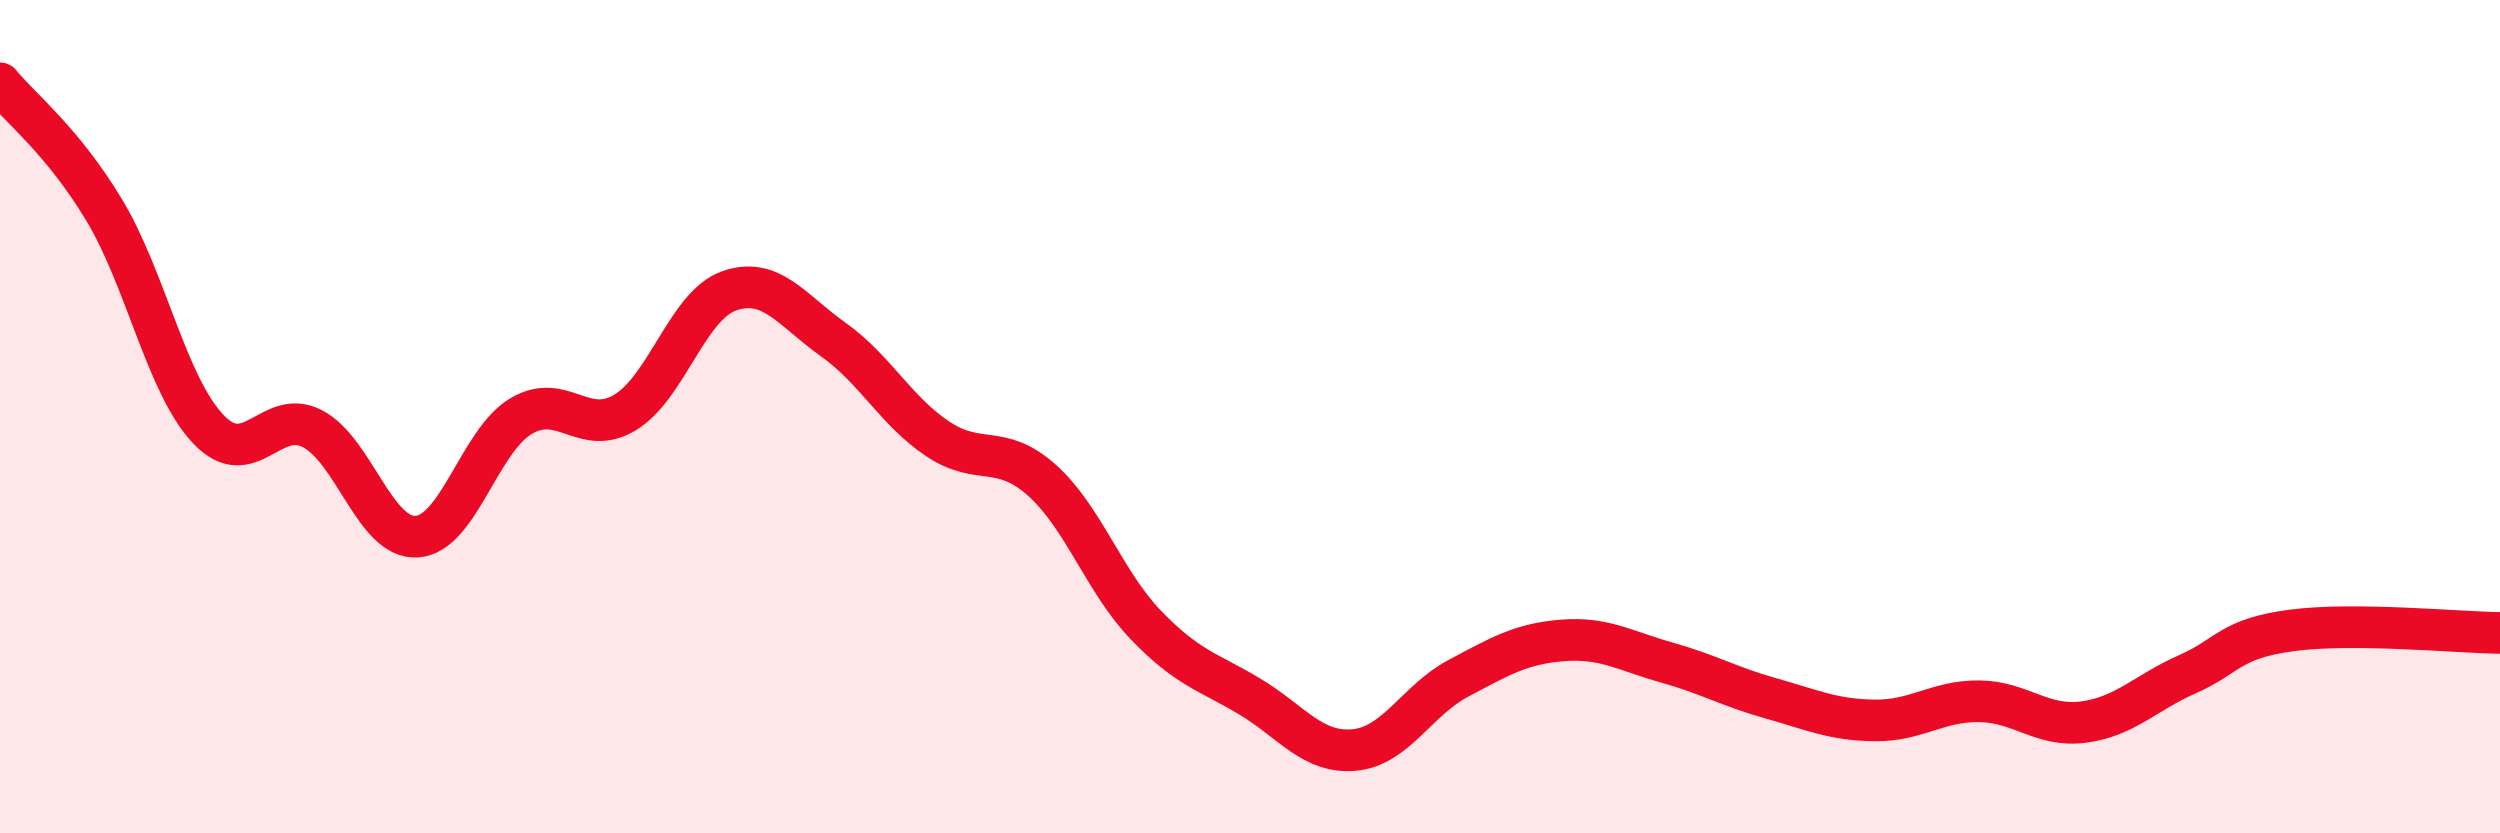
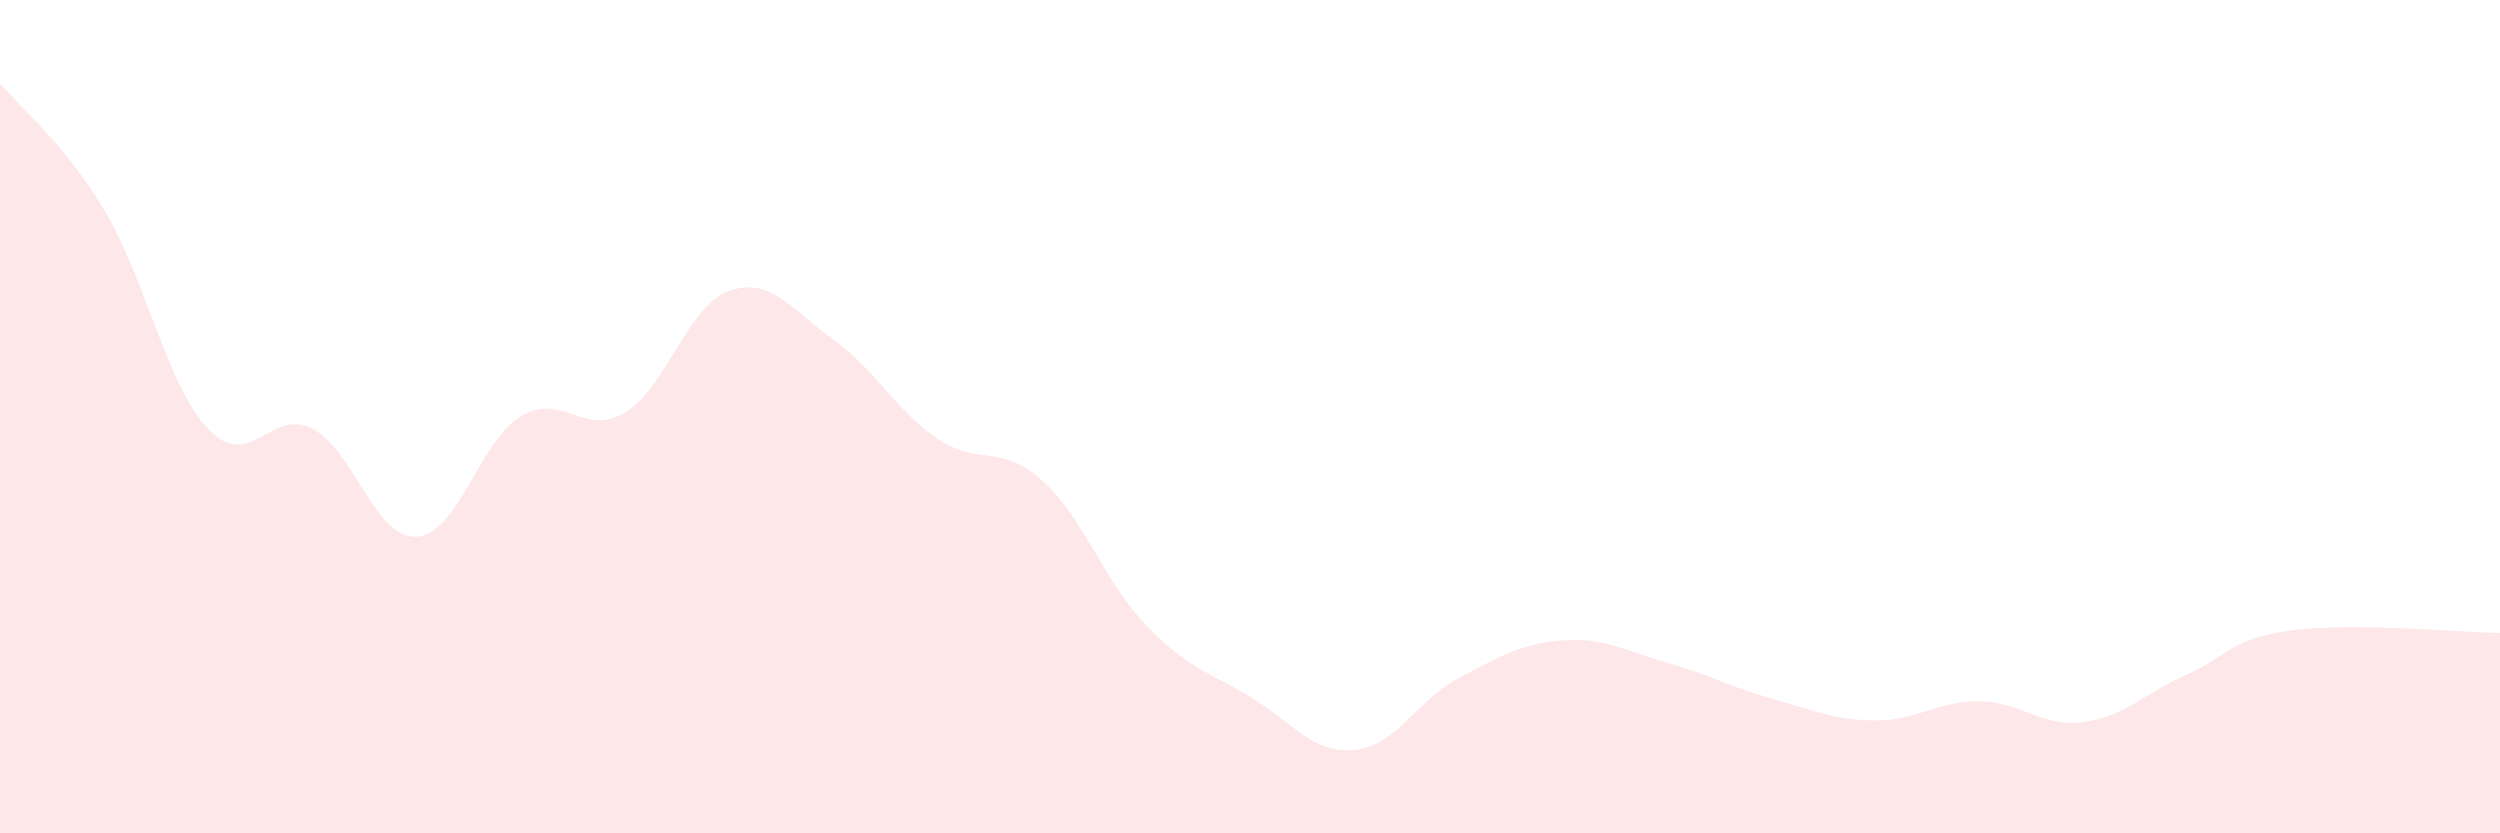
<svg xmlns="http://www.w3.org/2000/svg" width="60" height="20" viewBox="0 0 60 20">
  <path d="M 0,2 C 0.5,2.61 1.5,3.38 2.5,5.04 C 3.5,6.7 4,9.25 5,10.3 C 6,11.35 6.5,9.77 7.5,10.29 C 8.5,10.81 9,12.94 10,12.88 C 11,12.82 11.5,10.59 12.5,9.99 C 13.5,9.39 14,10.5 15,9.9 C 16,9.3 16.5,7.33 17.5,6.98 C 18.5,6.63 19,7.44 20,8.15 C 21,8.86 21.5,9.86 22.5,10.53 C 23.5,11.2 24,10.63 25,11.52 C 26,12.41 26.5,13.96 27.5,15 C 28.5,16.04 29,16.12 30,16.72 C 31,17.32 31.5,18.09 32.5,18 C 33.5,17.91 34,16.81 35,16.28 C 36,15.75 36.5,15.45 37.5,15.37 C 38.5,15.29 39,15.62 40,15.9 C 41,16.18 41.5,16.48 42.5,16.76 C 43.5,17.04 44,17.28 45,17.29 C 46,17.3 46.5,16.82 47.5,16.83 C 48.5,16.84 49,17.46 50,17.33 C 51,17.2 51.5,16.62 52.5,16.18 C 53.5,15.74 53.5,15.33 55,15.13 C 56.5,14.93 59,15.18 60,15.19L60 20L0 20Z" fill="#EB0A25" opacity="0.1" stroke-linecap="round" stroke-linejoin="round" />
-   <path d="M 0,2 C 0.5,2.61 1.5,3.38 2.5,5.04 C 3.5,6.7 4,9.25 5,10.3 C 6,11.35 6.5,9.77 7.5,10.29 C 8.5,10.81 9,12.94 10,12.88 C 11,12.82 11.5,10.59 12.5,9.99 C 13.5,9.39 14,10.5 15,9.9 C 16,9.3 16.5,7.33 17.5,6.98 C 18.5,6.63 19,7.44 20,8.15 C 21,8.86 21.5,9.86 22.5,10.53 C 23.5,11.2 24,10.63 25,11.52 C 26,12.41 26.5,13.96 27.5,15 C 28.5,16.04 29,16.12 30,16.72 C 31,17.32 31.5,18.09 32.5,18 C 33.5,17.91 34,16.81 35,16.28 C 36,15.75 36.5,15.45 37.5,15.37 C 38.5,15.29 39,15.62 40,15.9 C 41,16.18 41.5,16.48 42.5,16.76 C 43.5,17.04 44,17.28 45,17.29 C 46,17.3 46.5,16.82 47.5,16.83 C 48.5,16.84 49,17.46 50,17.33 C 51,17.2 51.5,16.62 52.5,16.18 C 53.5,15.74 53.5,15.33 55,15.13 C 56.5,14.93 59,15.18 60,15.19" stroke="#EB0A25" stroke-width="1" fill="none" stroke-linecap="round" stroke-linejoin="round" />
</svg>